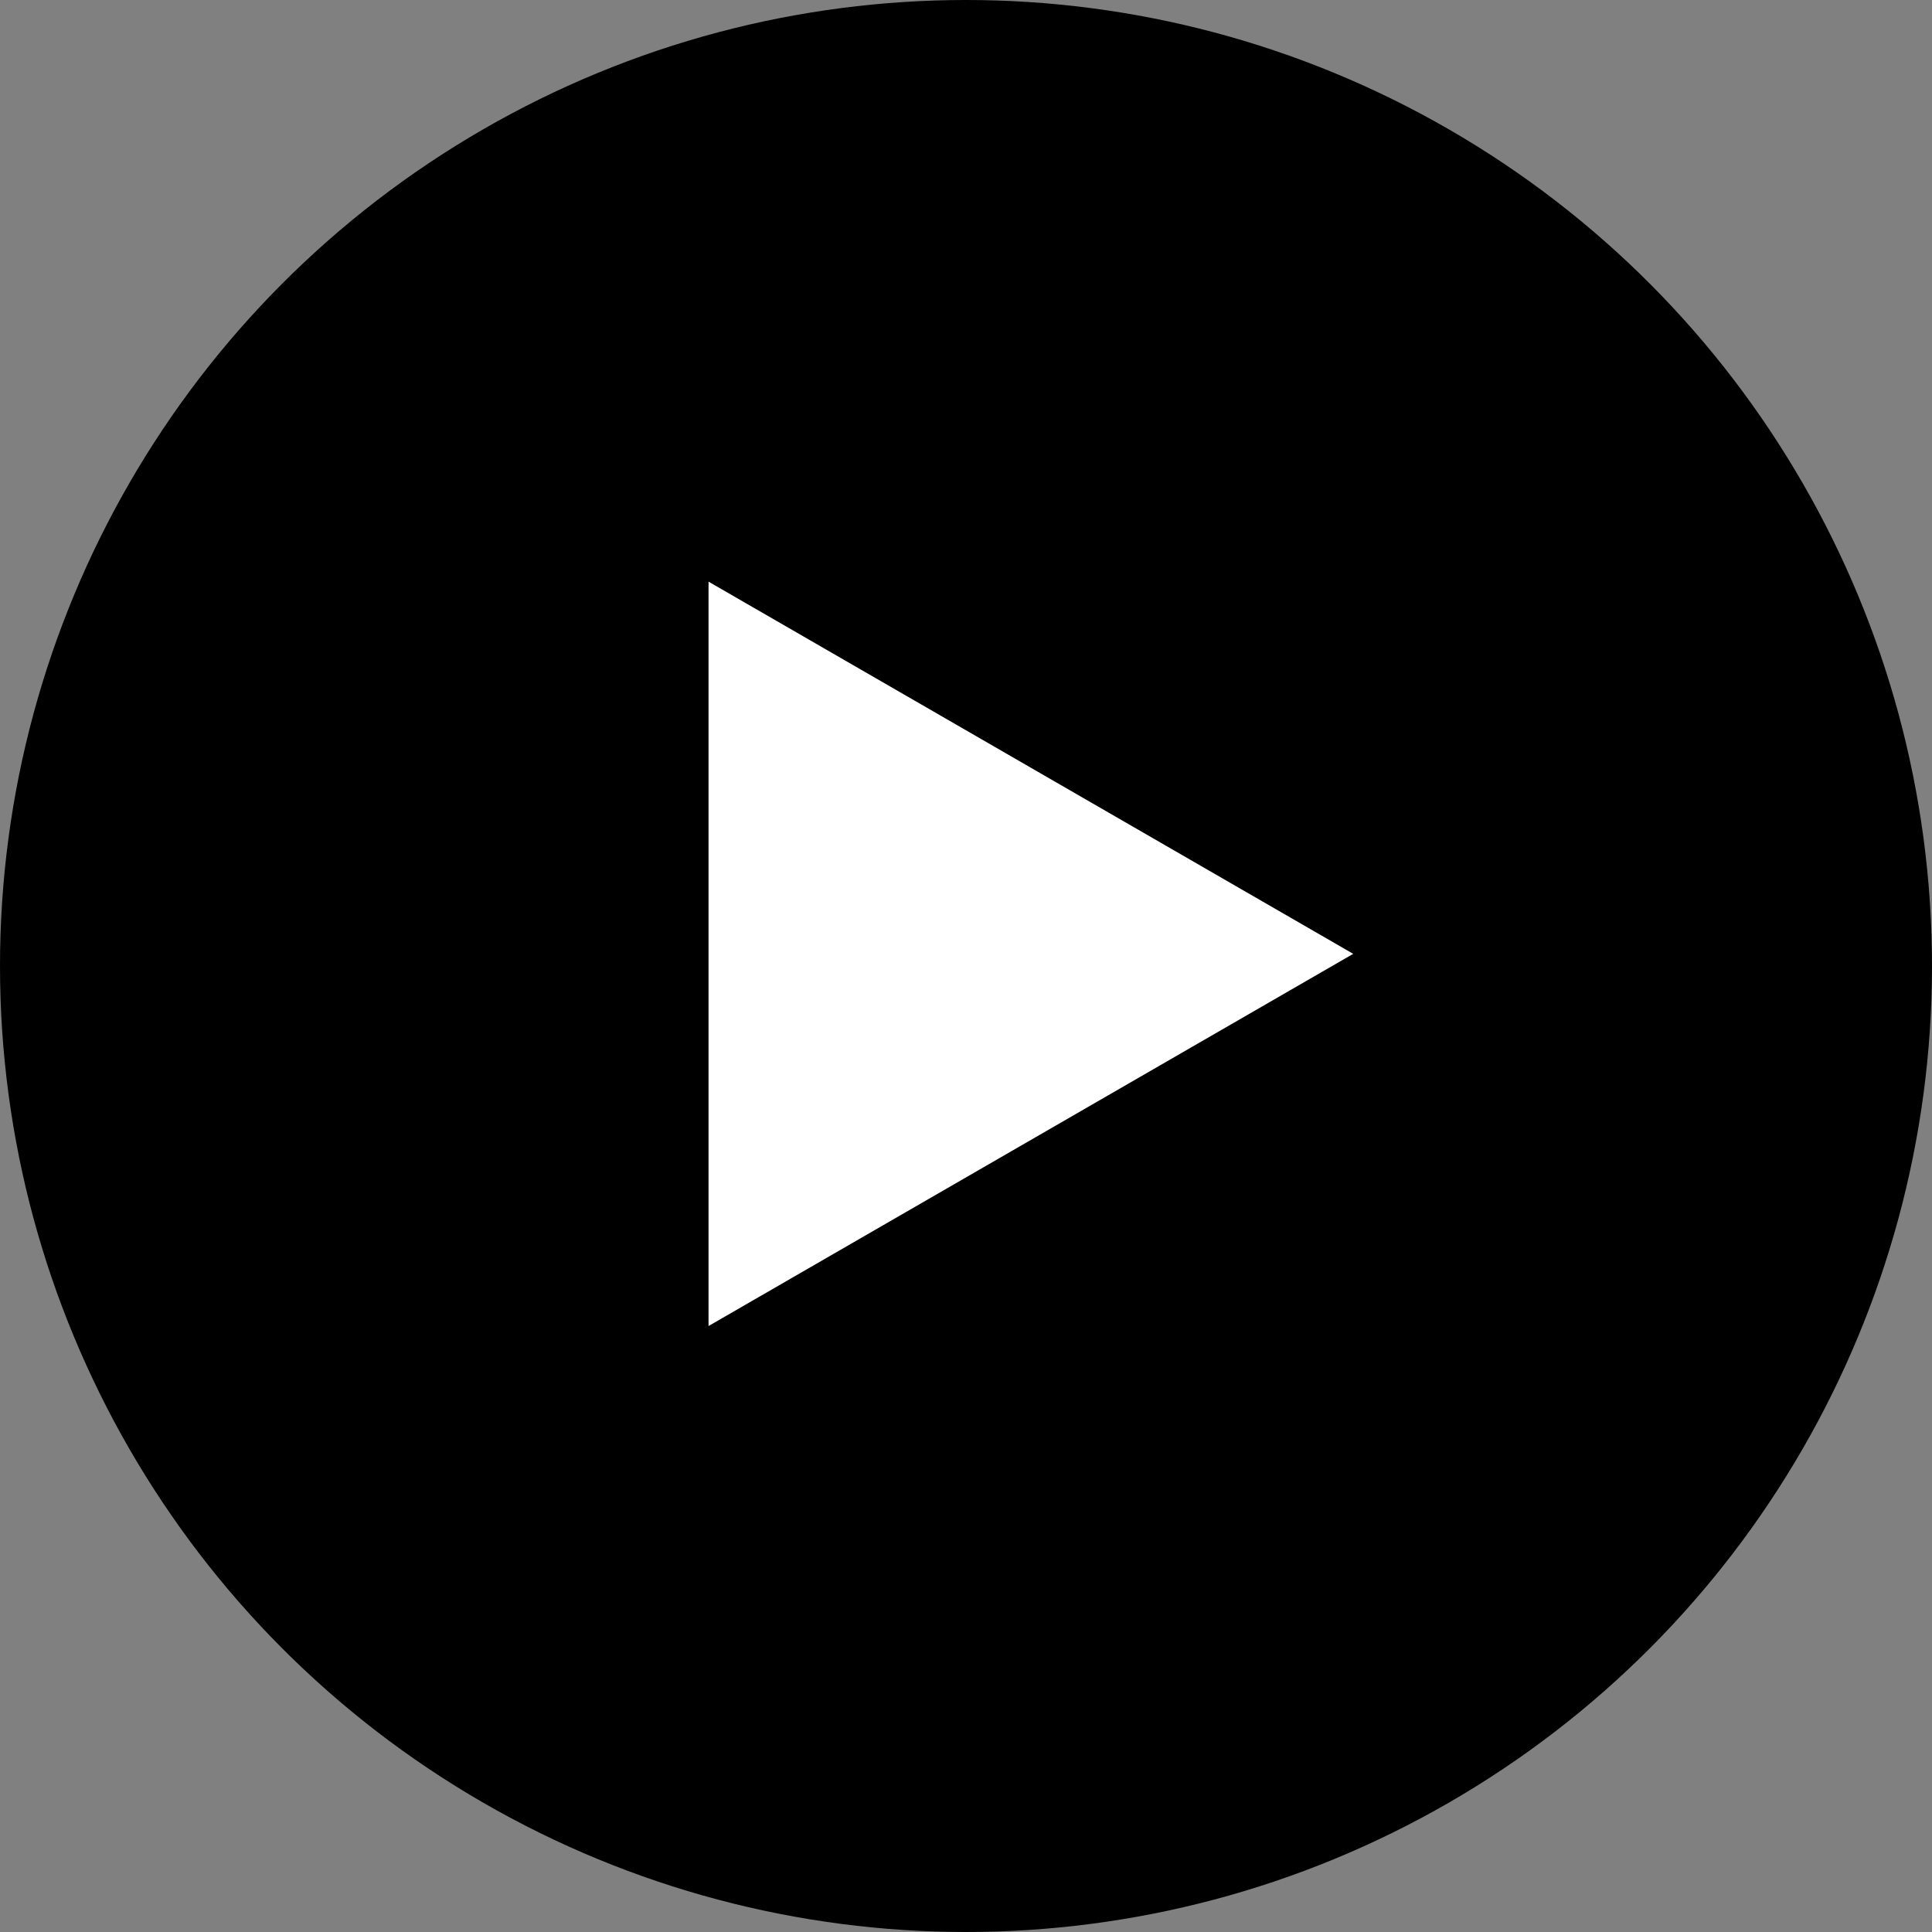
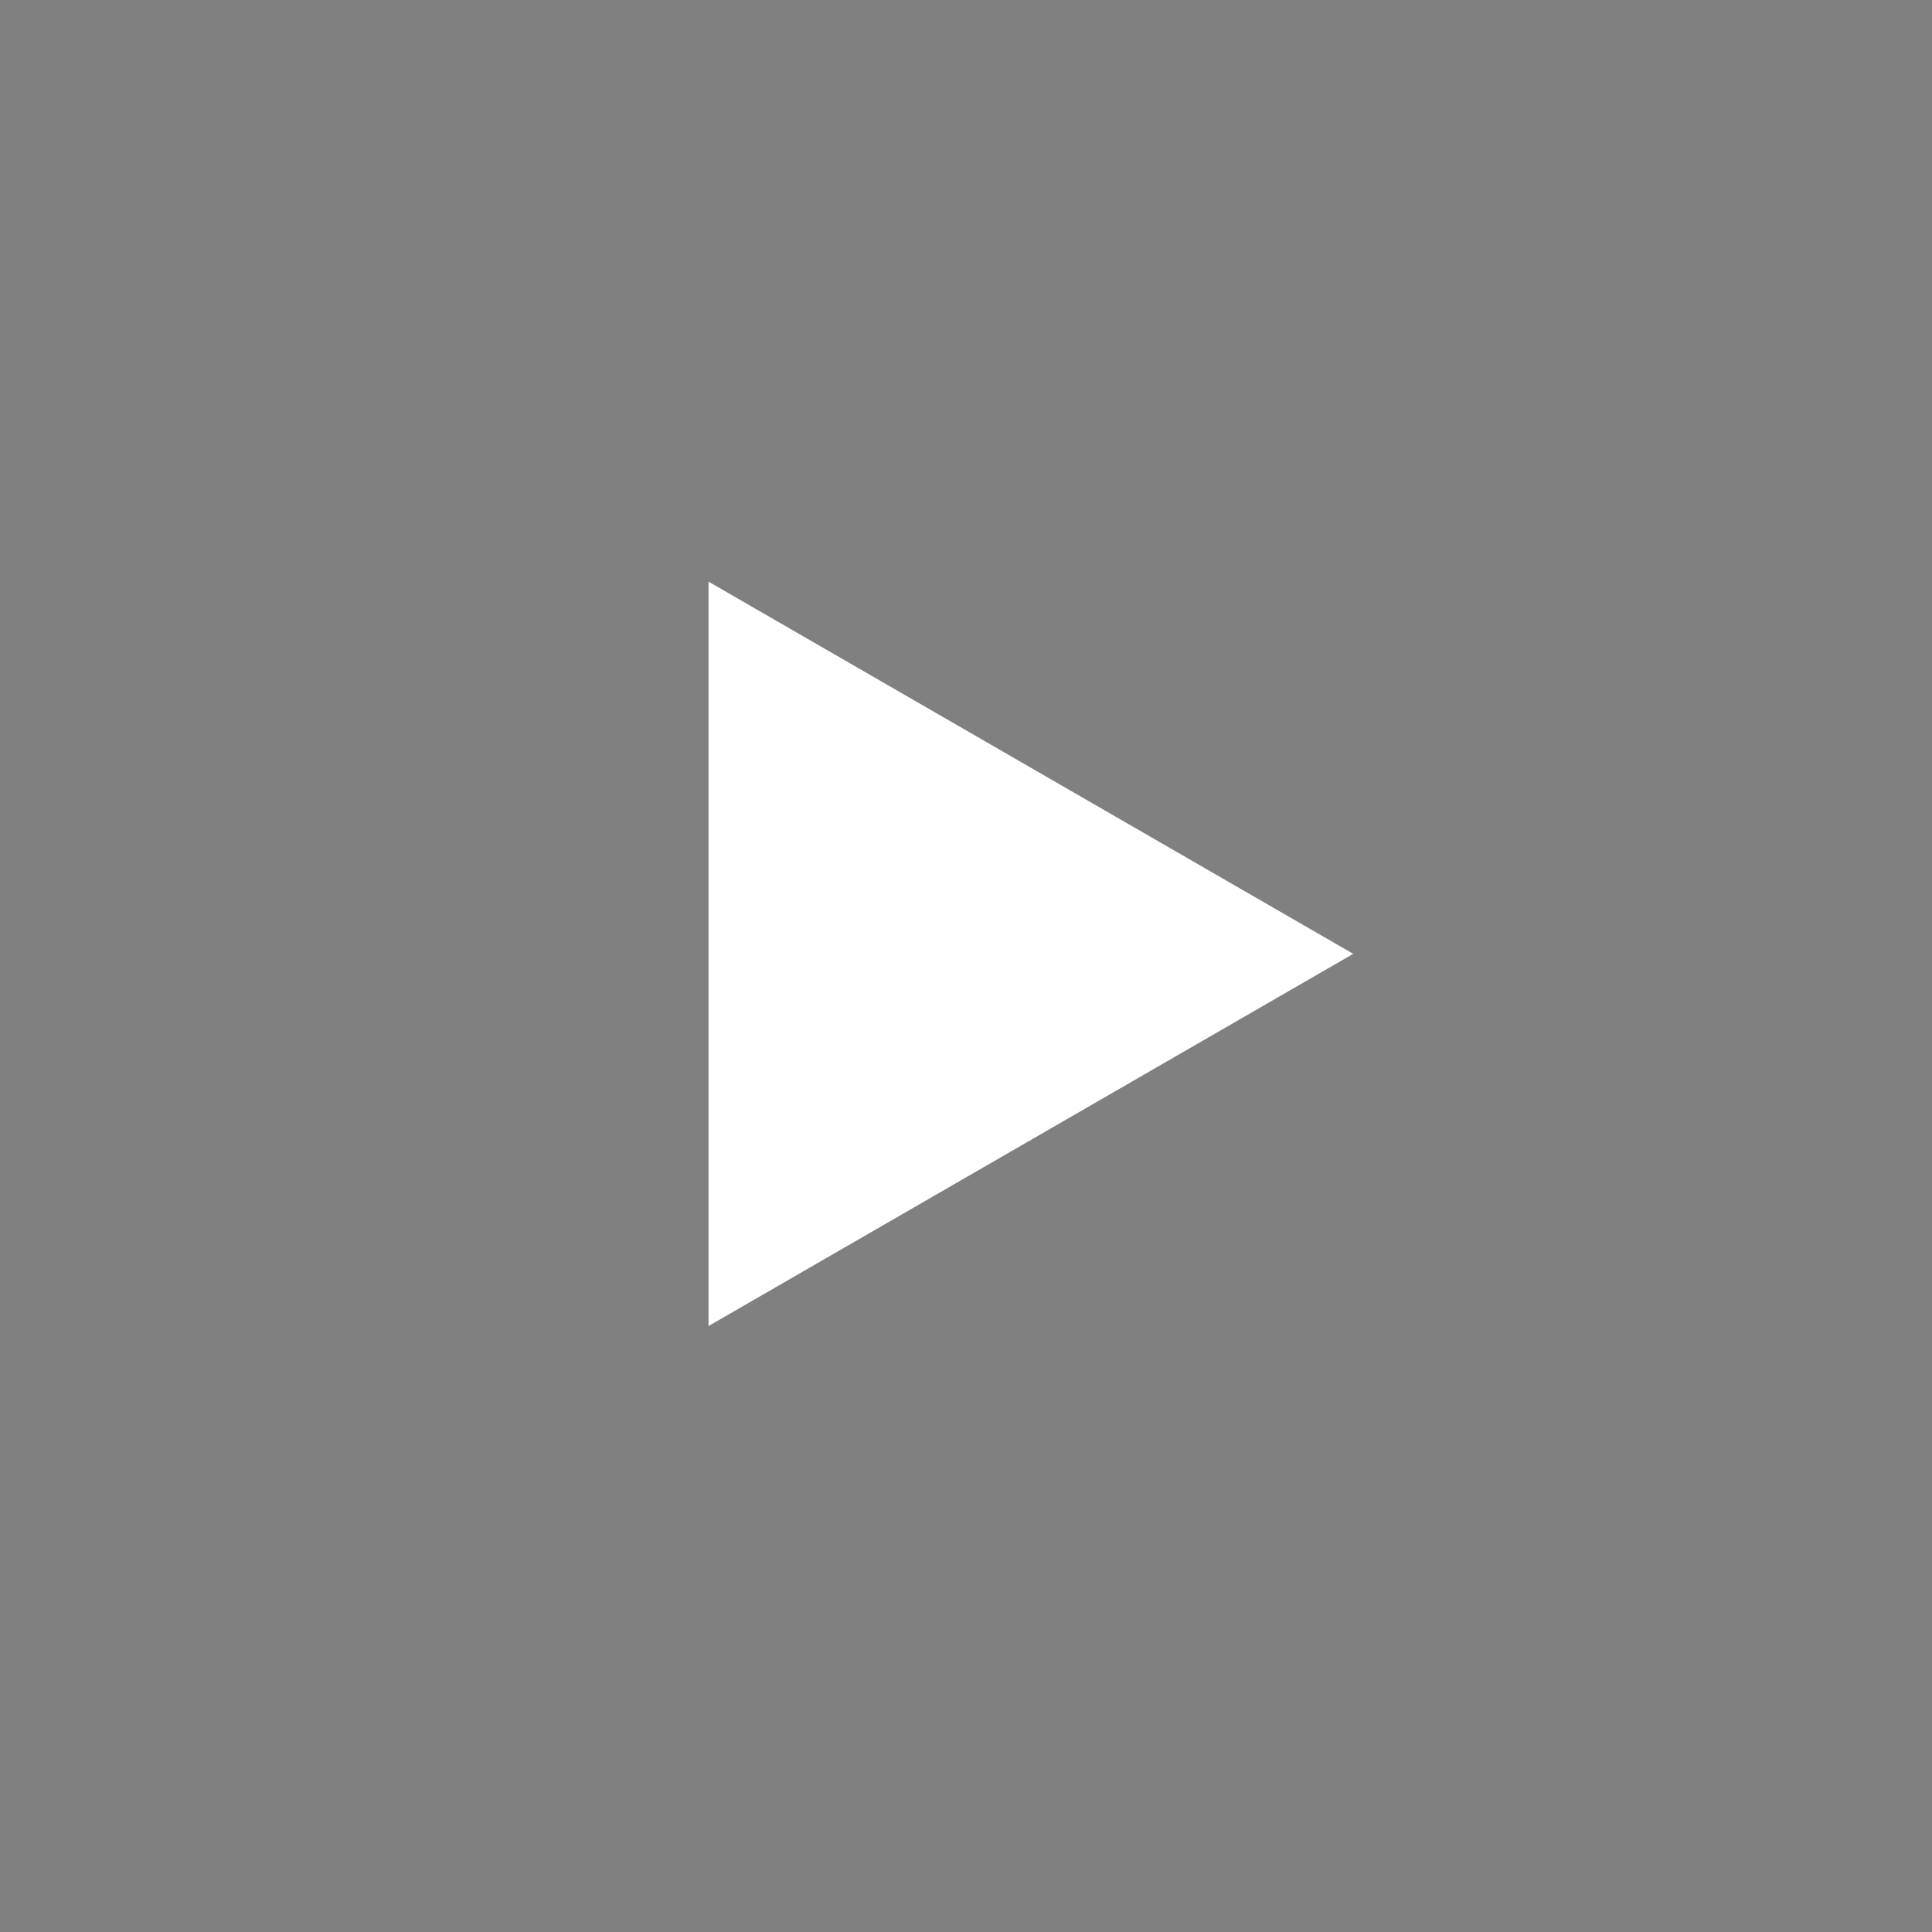
<svg xmlns="http://www.w3.org/2000/svg" width="68" height="68" viewBox="0 0 68 68">
  <rect x="0" y="0" width="68" height="68" fill="#808080" stroke="none" />
  <g id="グループ_6184" data-name="グループ 6184" transform="translate(-649 -350)">
-     <circle id="楕円形_352" data-name="楕円形 352" cx="34" cy="34" r="34" transform="translate(649 350)" />
    <g id="グループ_6183" data-name="グループ 6183" transform="translate(639 353)">
      <path id="パス_1736" data-name="パス 1736" d="M48.594,50.5,71.285,37.4,48.594,24.3Z" transform="translate(-13.656 -6.828)" fill="#fff" />
    </g>
  </g>
</svg>